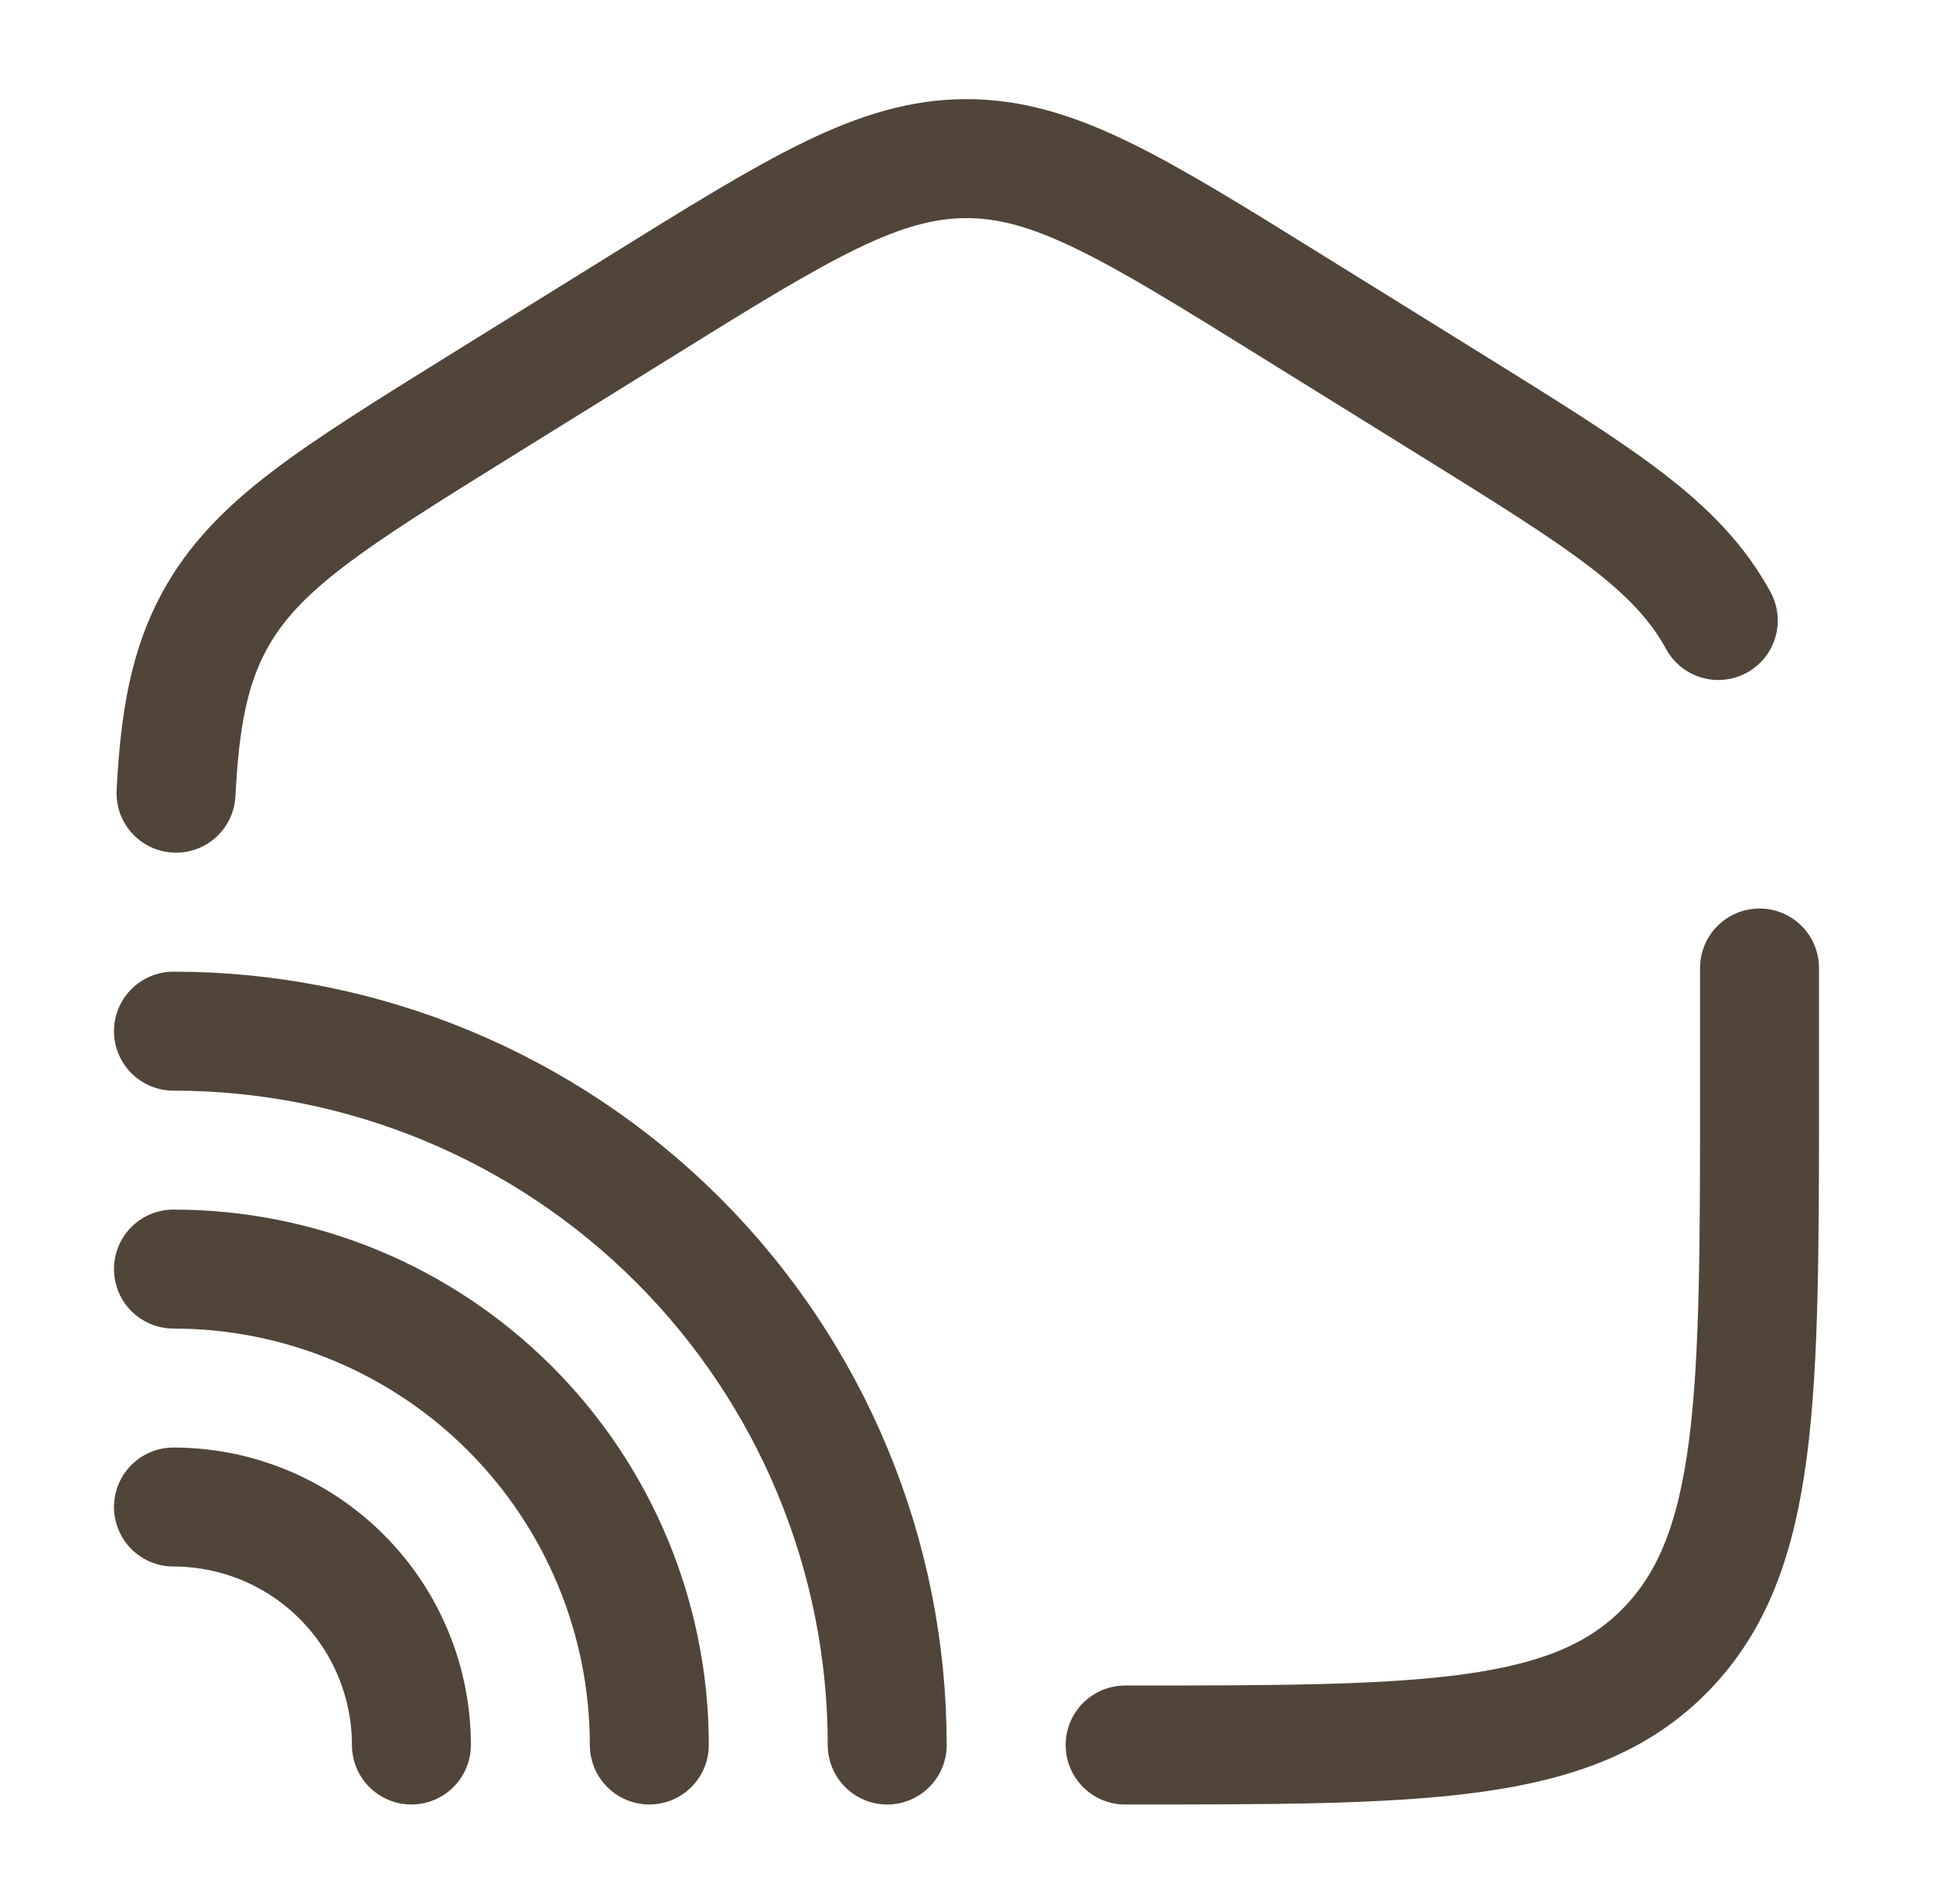
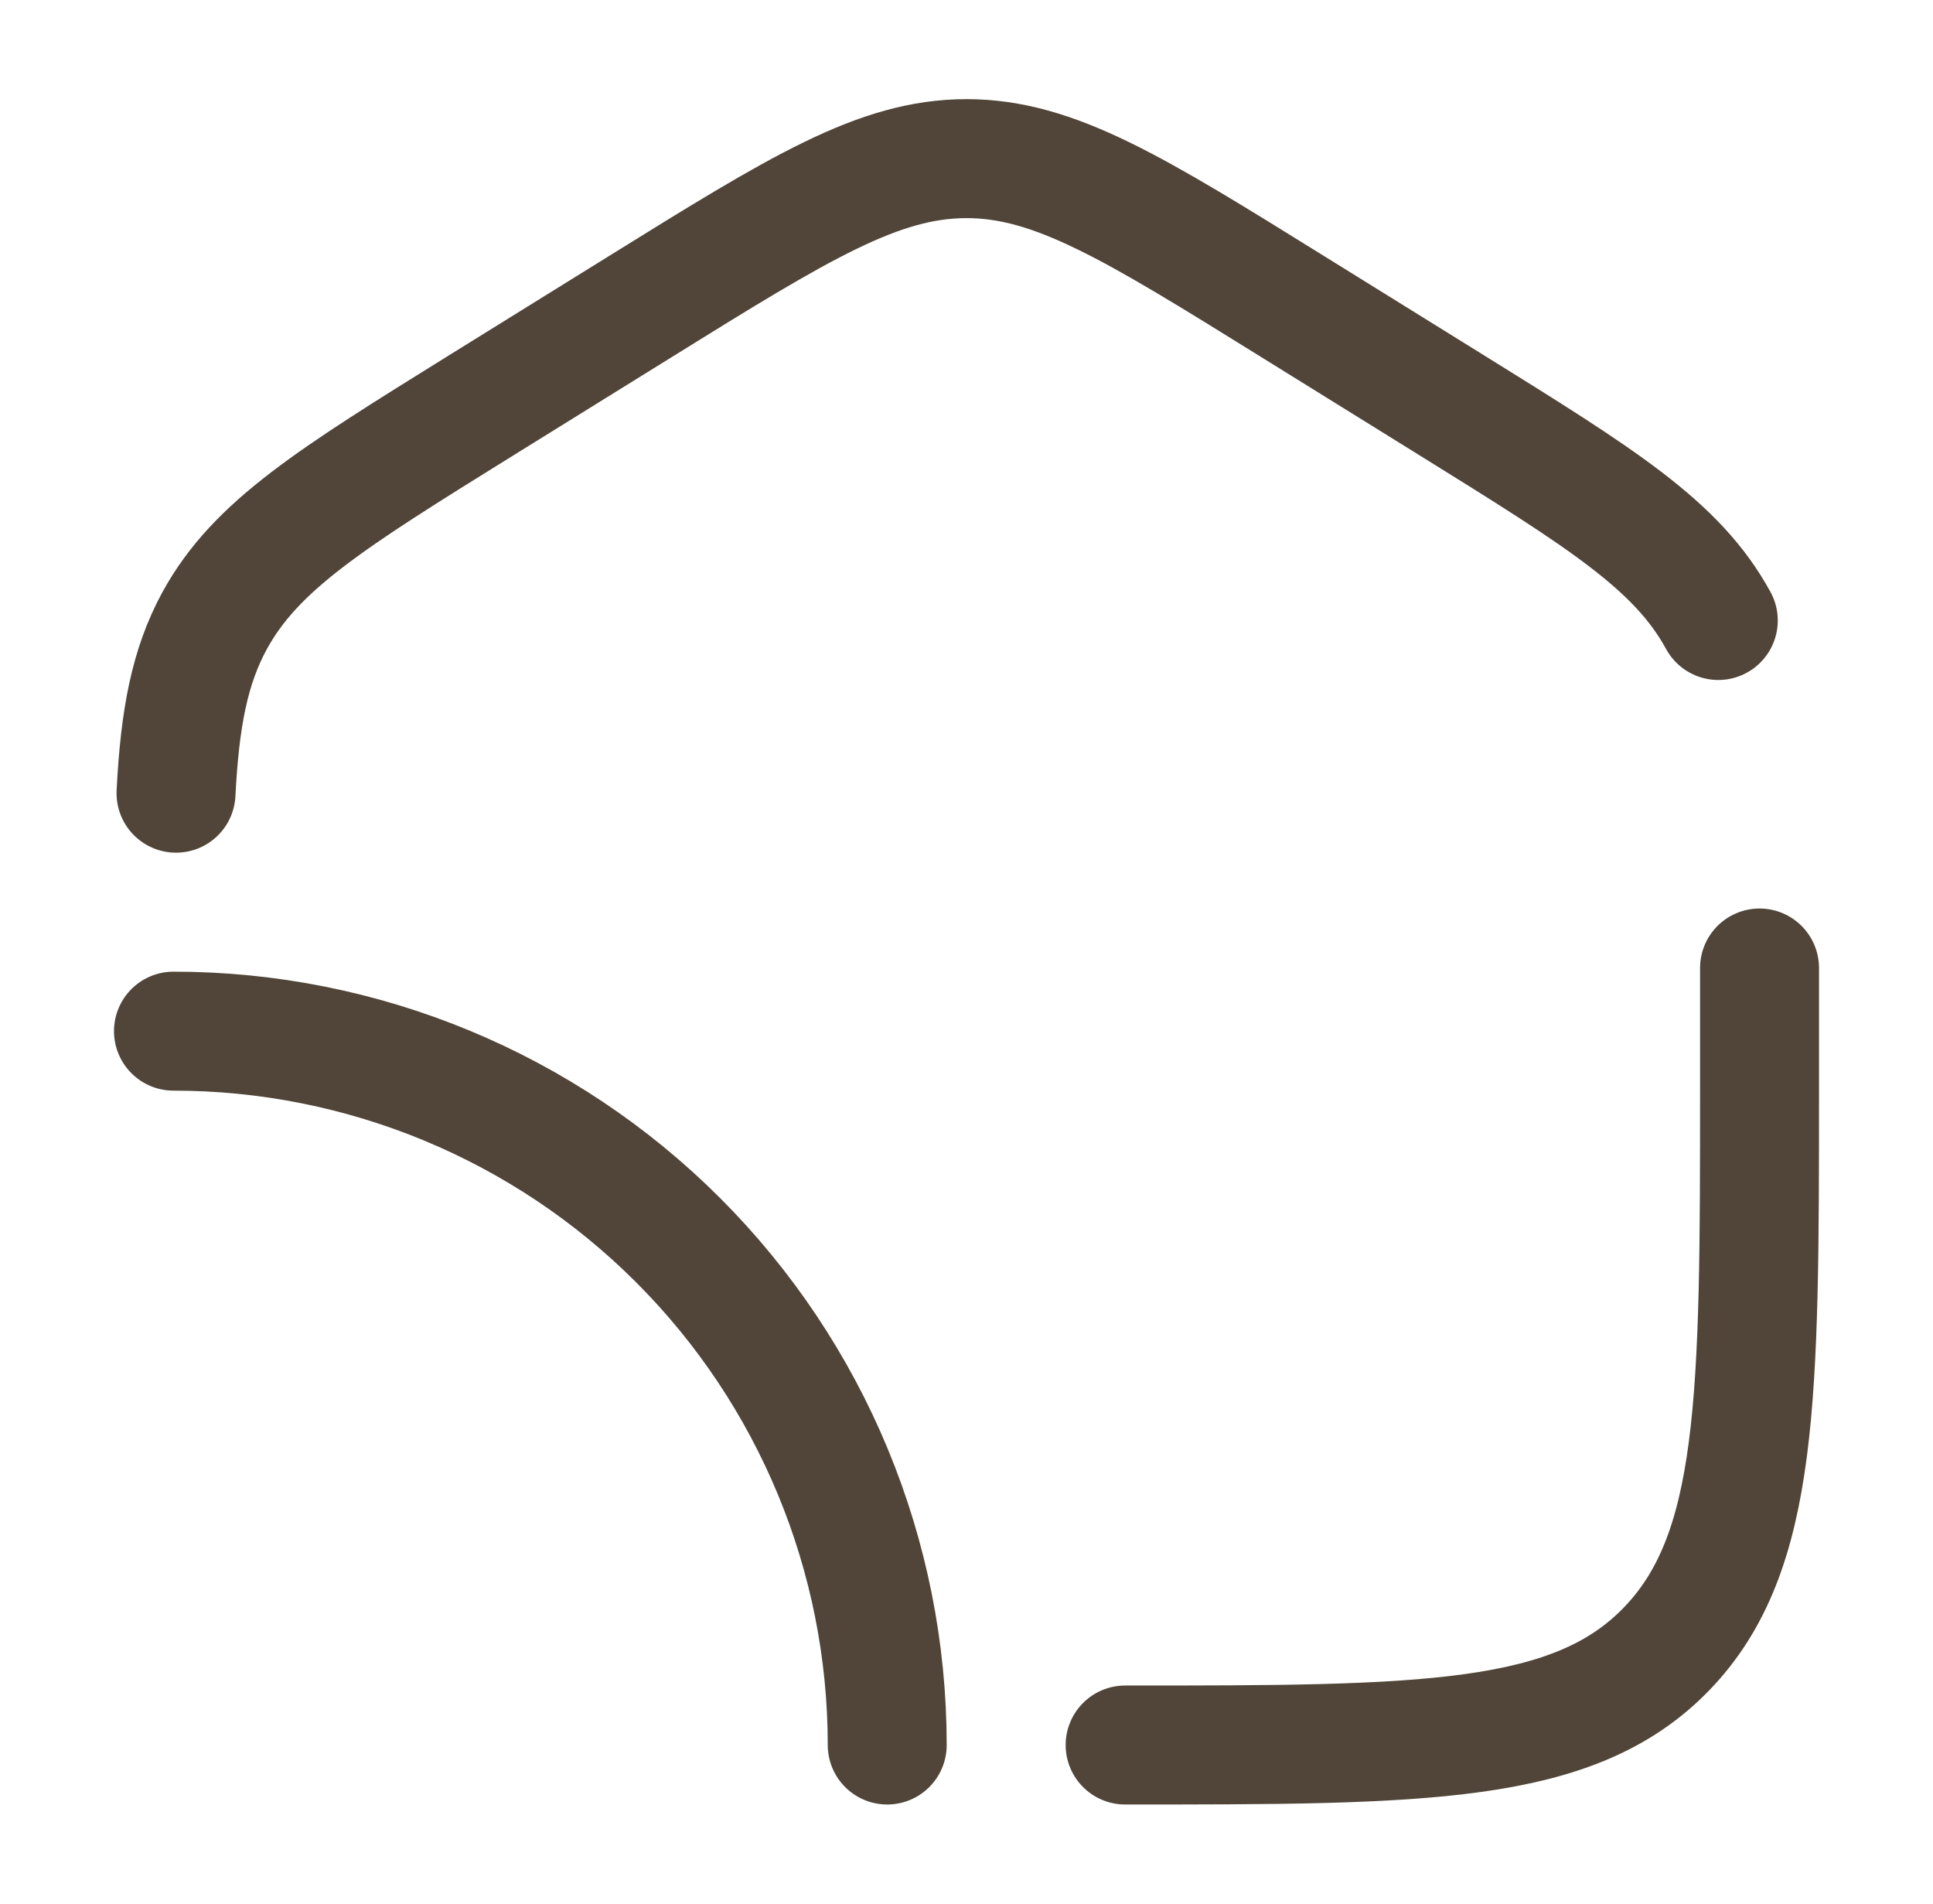
<svg xmlns="http://www.w3.org/2000/svg" width="65" height="64" viewBox="0 0 65 64" fill="none">
  <path d="M59.167 32.544V36.6C59.167 47 59.167 52.203 56.041 55.435C52.916 58.667 47.892 58.667 37.834 58.667M57.78 20.861C56.399 18.331 53.868 16.763 48.809 13.621L43.476 10.312C38.13 6.992 35.455 5.333 32.5 5.333C29.546 5.333 26.873 6.992 21.524 10.312L16.191 13.621C11.132 16.763 8.607 18.331 7.22 20.861C6.375 22.408 6.047 24.149 5.919 26.667M29.834 58.667C29.834 52.301 27.305 46.197 22.804 41.696C18.303 37.195 12.199 34.667 5.833 34.667" stroke="#504538" stroke-width="4" stroke-linecap="round" />
-   <path d="M21.834 58.666C21.834 54.423 20.148 50.353 17.147 47.353C14.147 44.352 10.077 42.666 5.833 42.666M13.834 58.666C13.834 56.545 12.991 54.51 11.49 53.01C9.99 51.509 7.955 50.666 5.833 50.666" stroke="#504538" stroke-width="4" stroke-linecap="round" />
</svg>